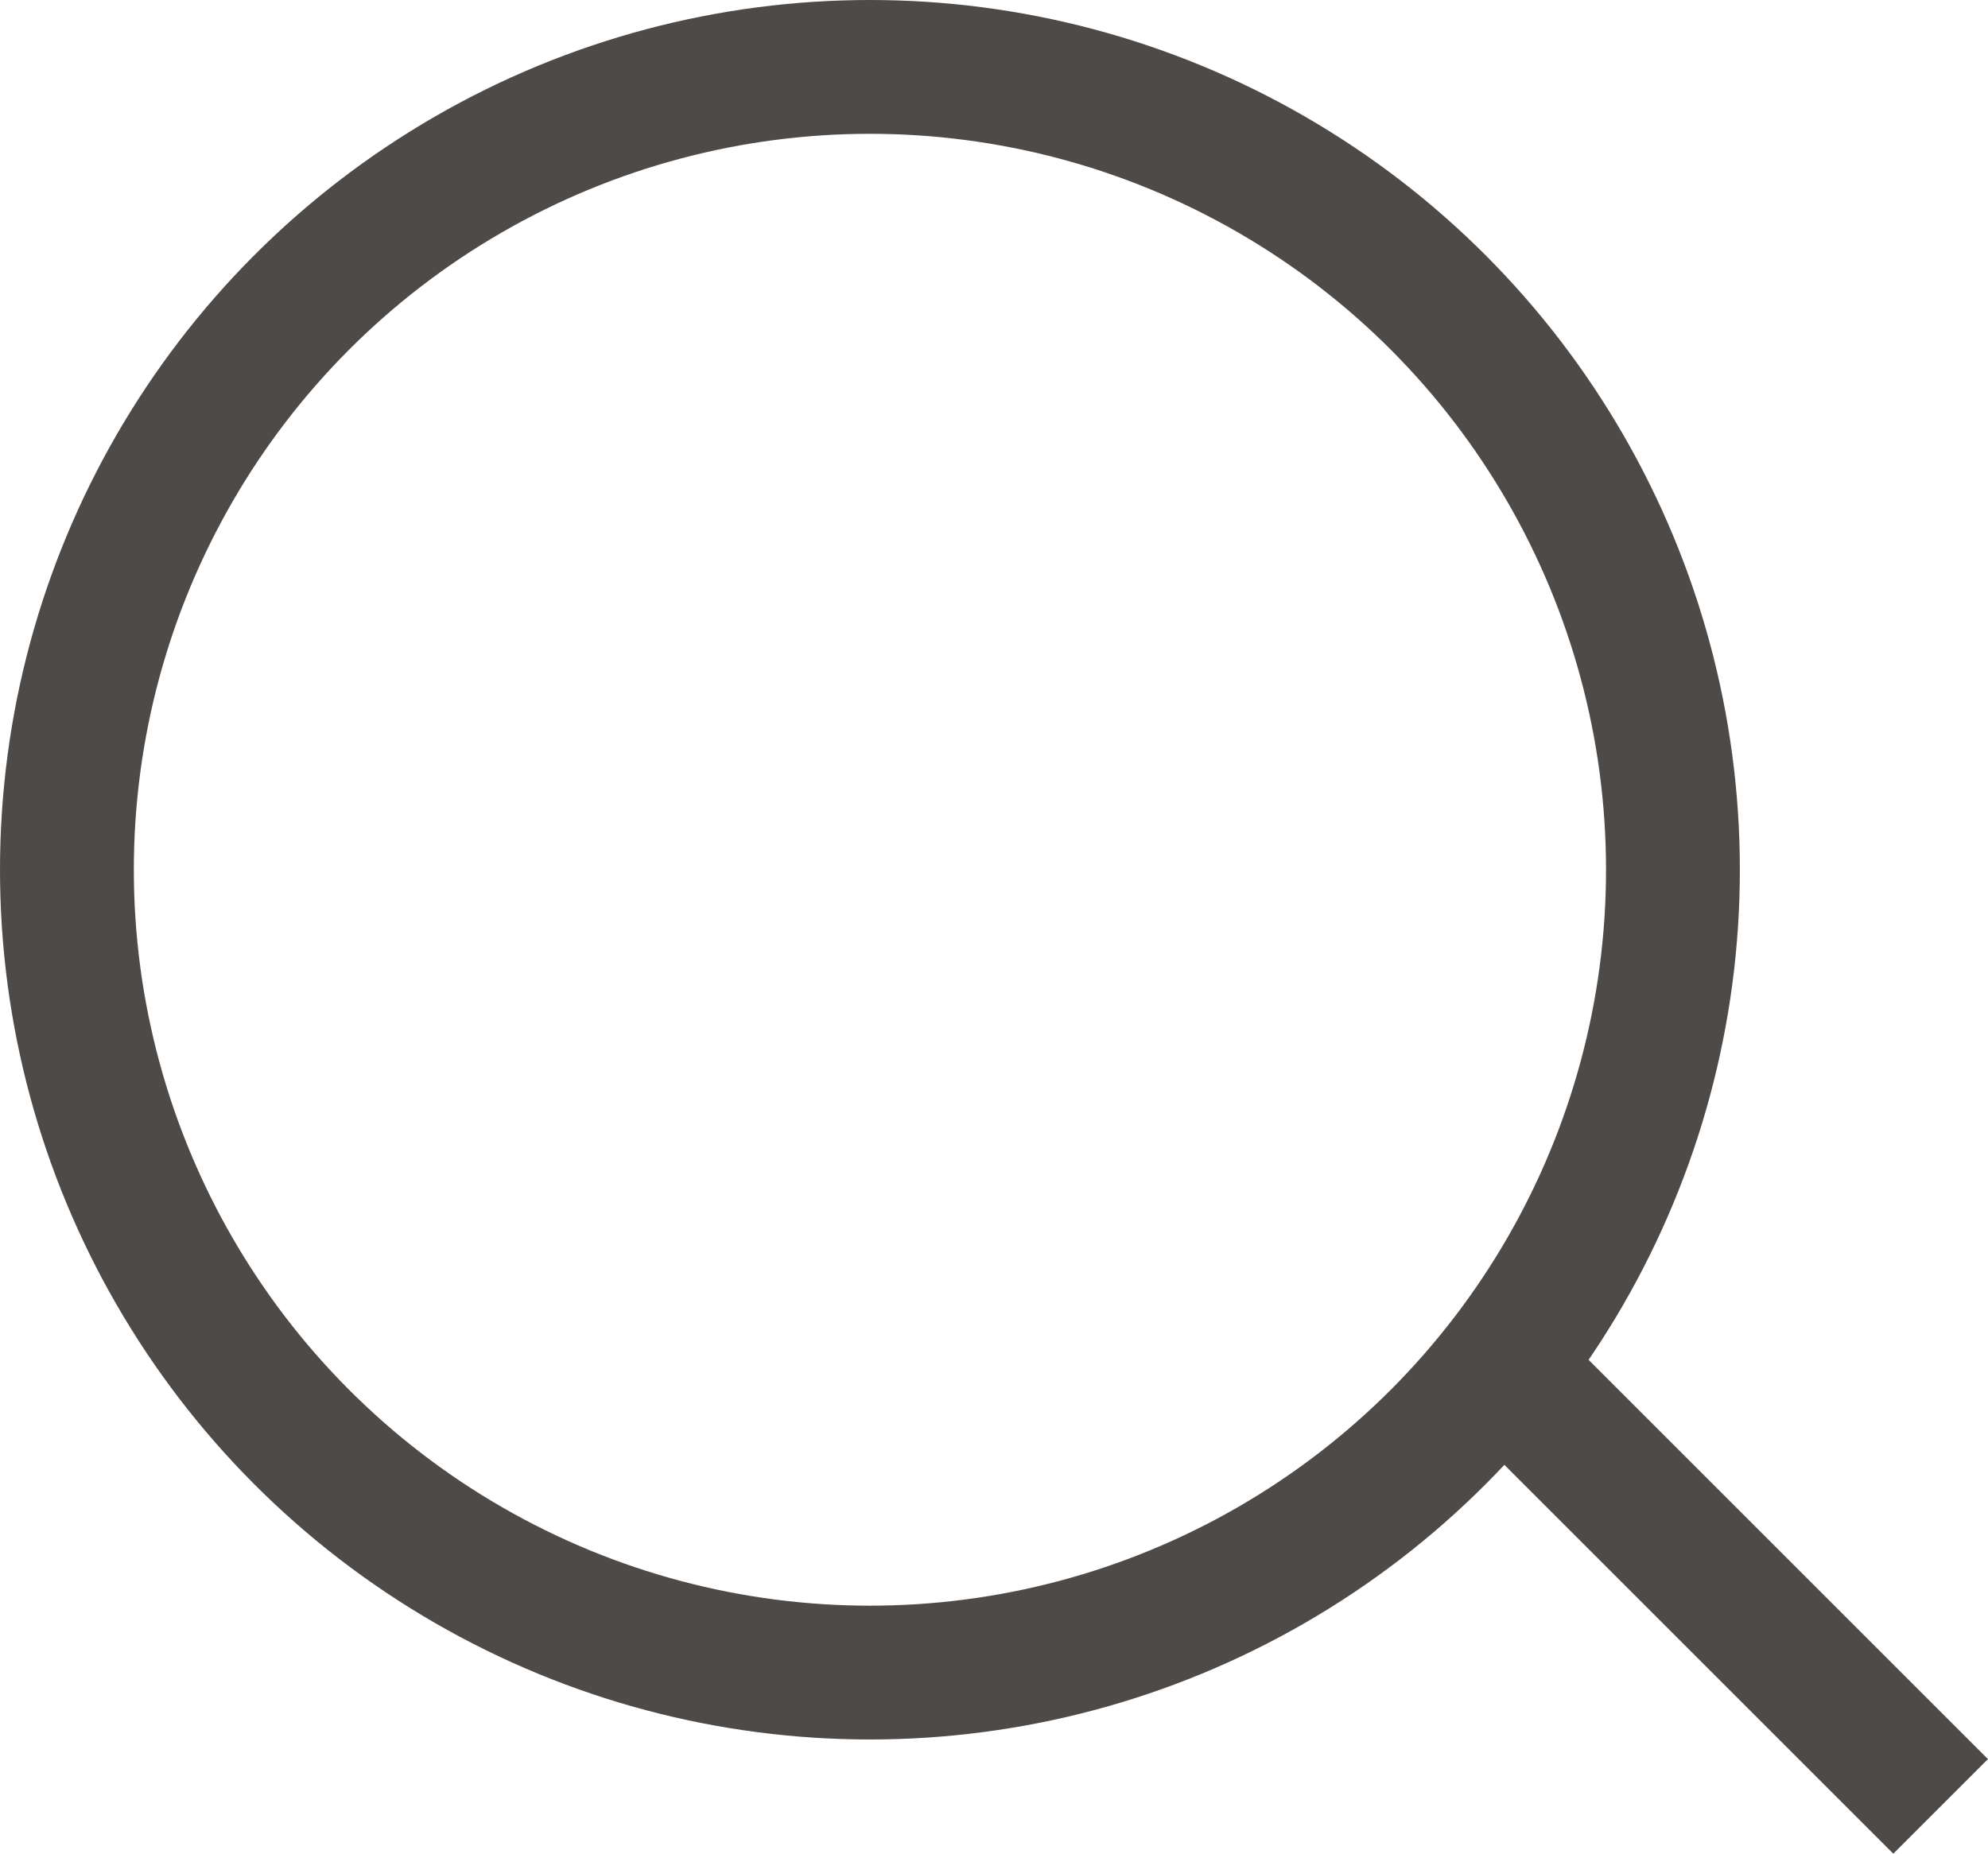
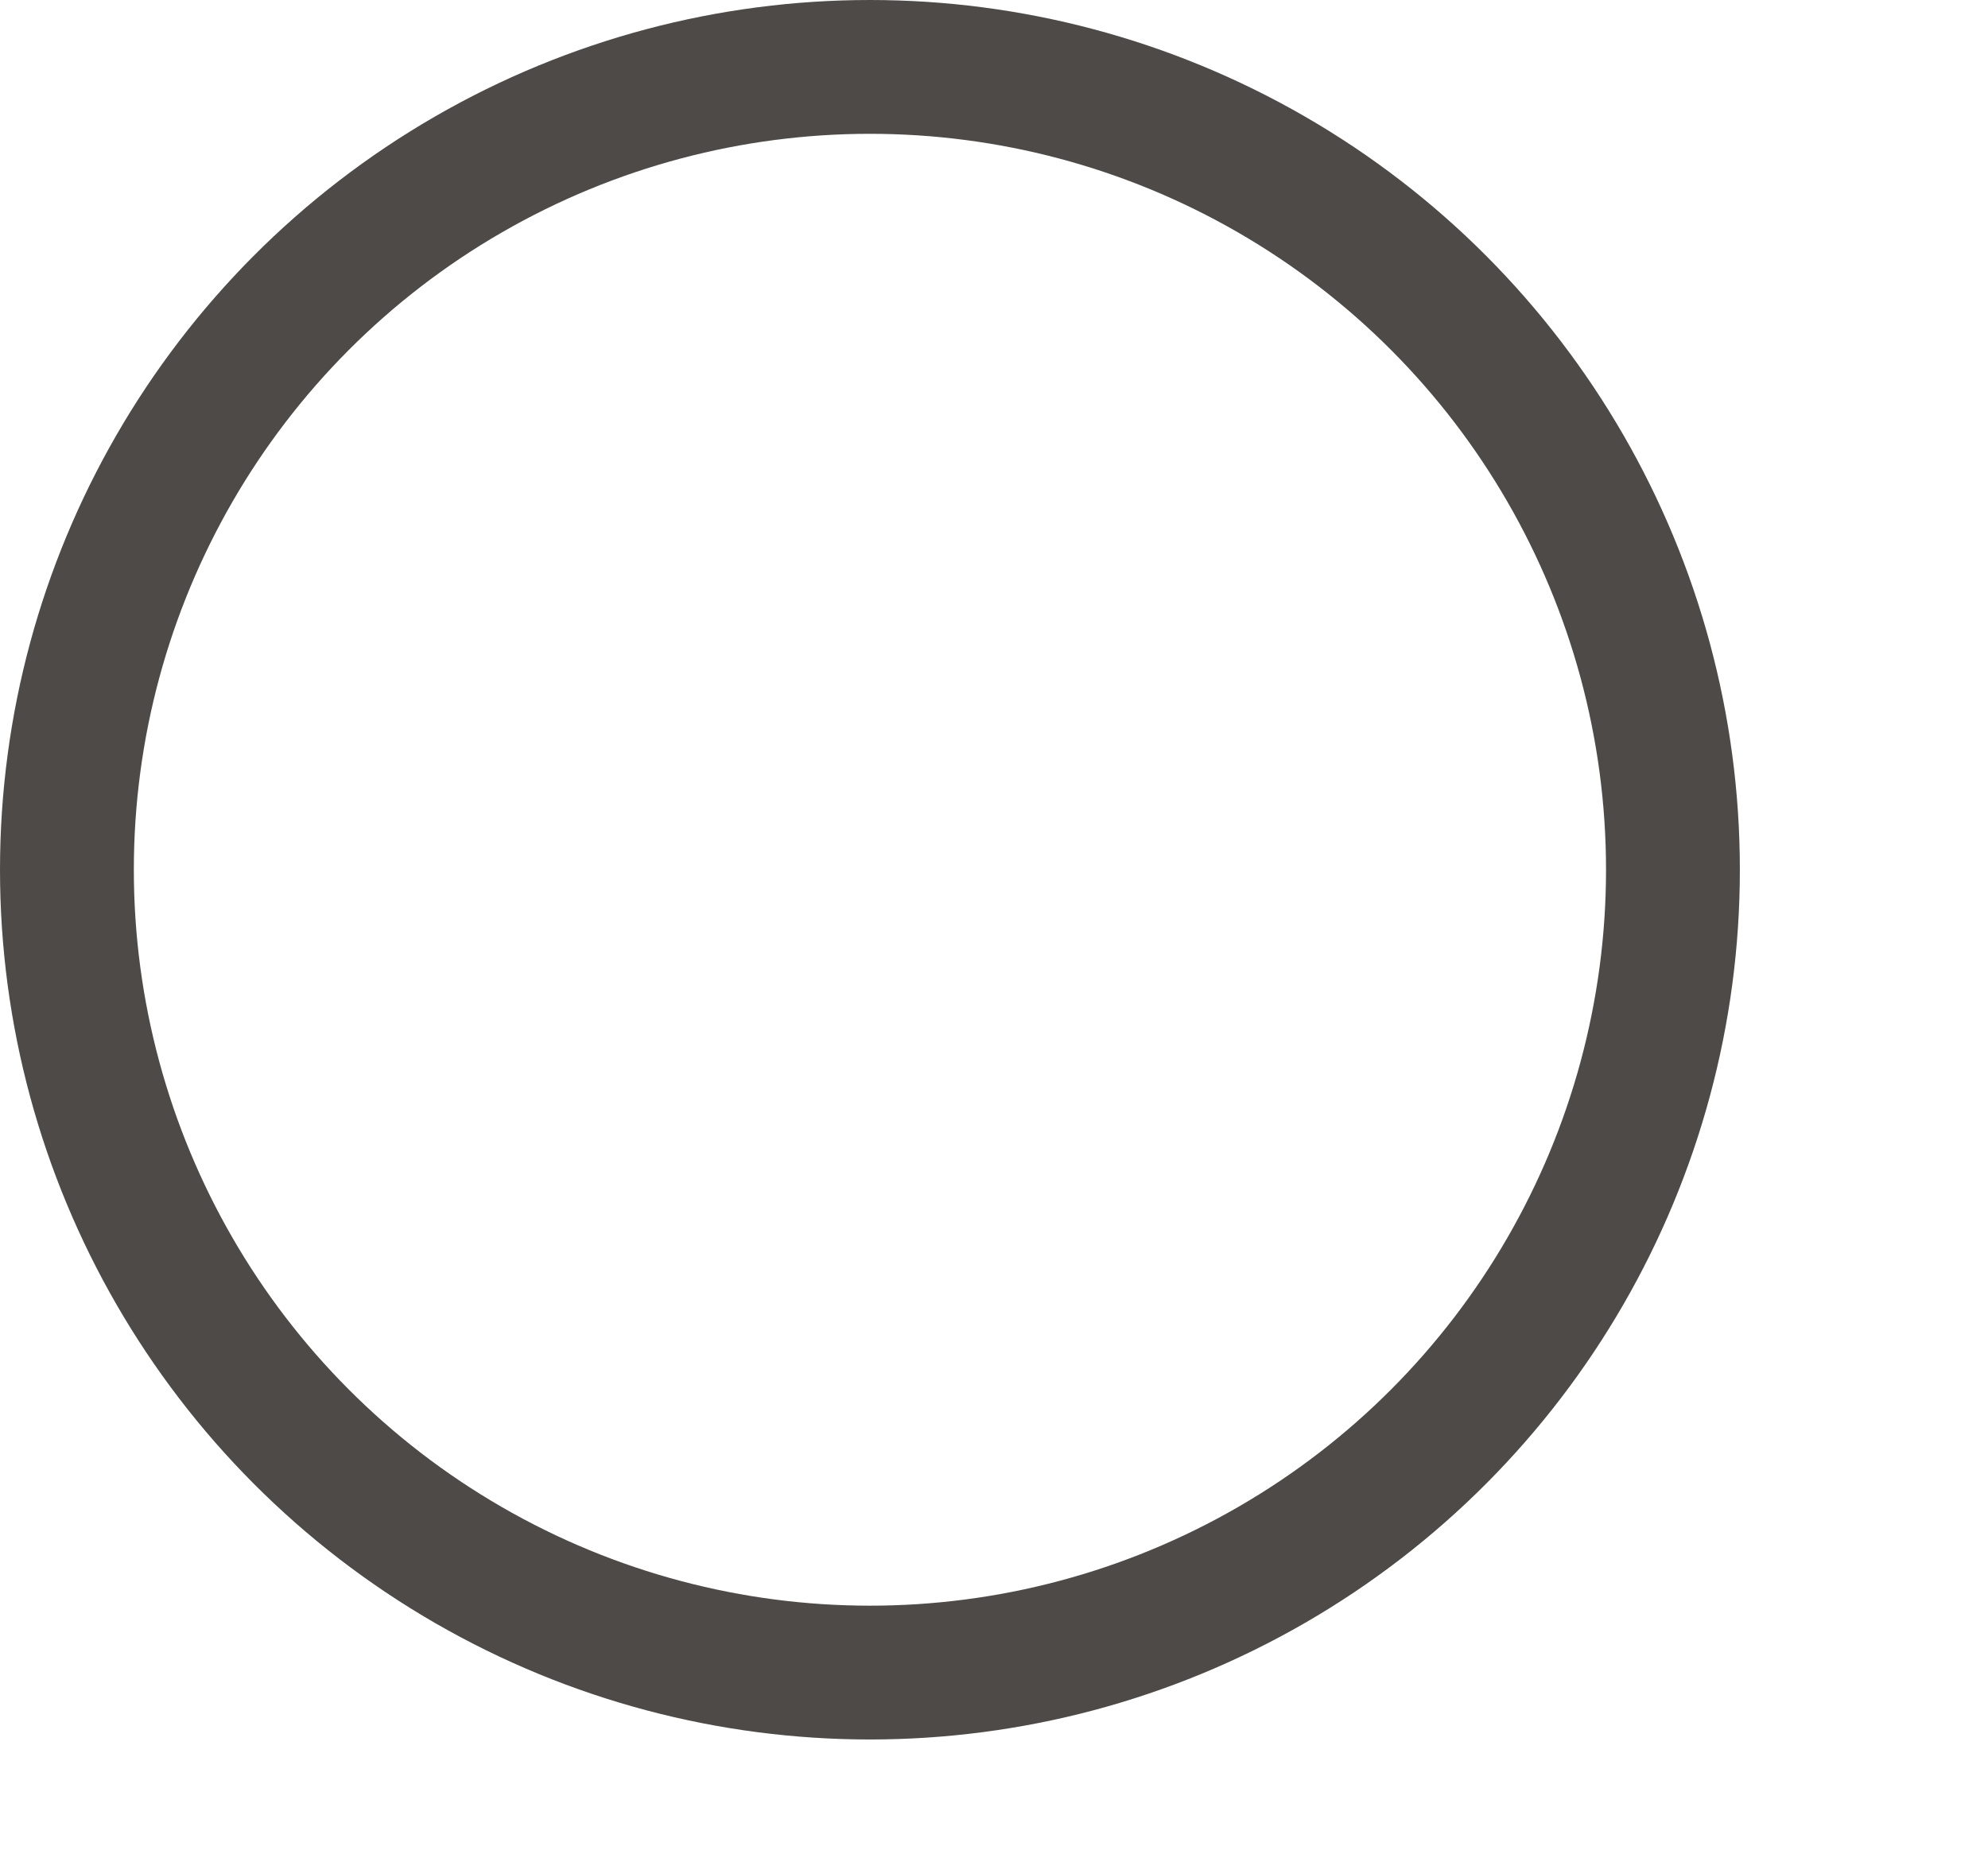
<svg xmlns="http://www.w3.org/2000/svg" width="14.854" height="13.854" viewBox="0 0 14.854 13.854">
  <g transform="translate(-1024 -6)">
    <g transform="translate(1024 6)" fill="none" stroke="#4e4a47" stroke-width="1">
-       <circle cx="6.5" cy="6.5" r="6.5" stroke="none" />
      <circle cx="6.5" cy="6.5" r="6" fill="none" />
    </g>
-     <line x2="3" y2="3" transform="translate(1035.5 16.5)" fill="none" stroke="#4e4a47" stroke-width="1" />
  </g>
</svg>